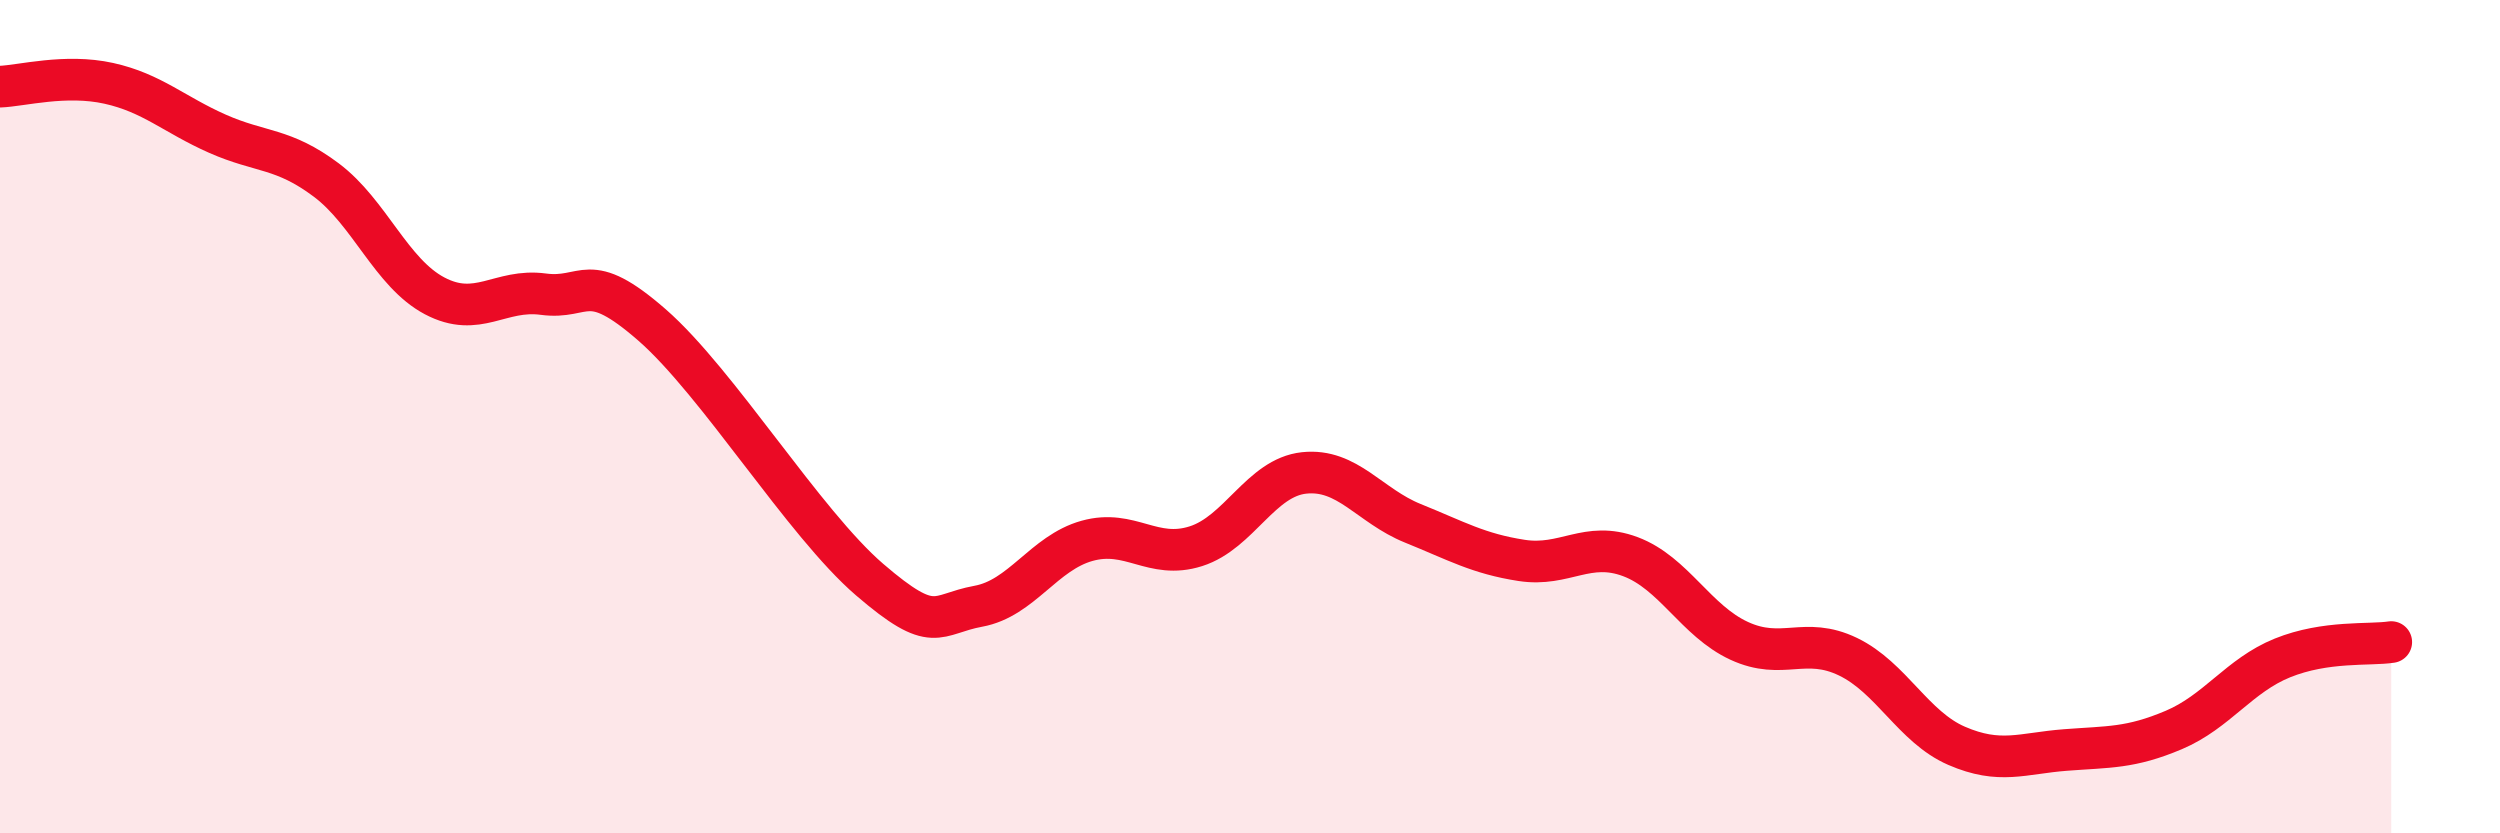
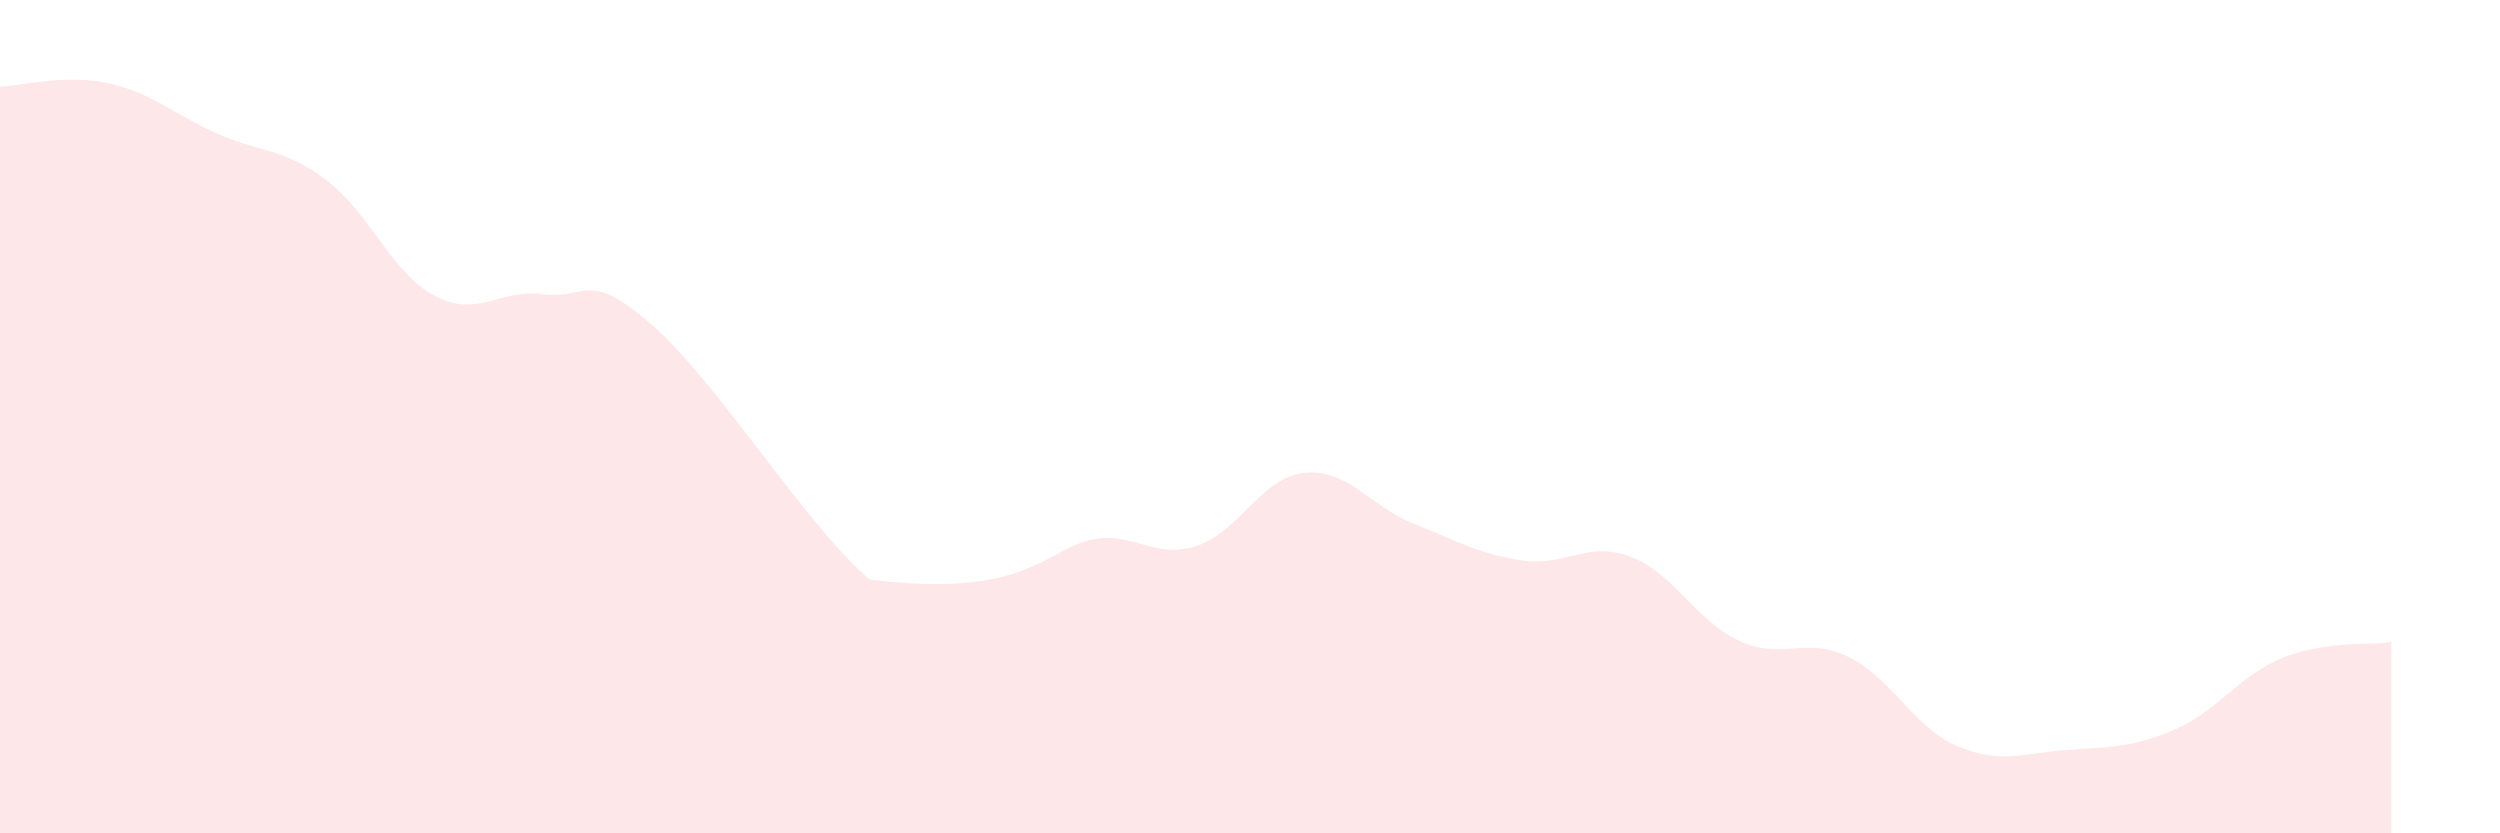
<svg xmlns="http://www.w3.org/2000/svg" width="60" height="20" viewBox="0 0 60 20">
-   <path d="M 0,2.08 C 0.52,2.06 1.57,1.77 2.61,2 C 3.65,2.23 4.18,2.75 5.22,3.21 C 6.26,3.67 6.79,3.54 7.83,4.32 C 8.87,5.1 9.39,6.55 10.43,7.1 C 11.47,7.65 12,6.92 13.04,7.06 C 14.08,7.2 14.08,6.43 15.65,7.8 C 17.22,9.17 19.3,12.56 20.87,13.91 C 22.44,15.26 22.44,14.74 23.48,14.55 C 24.52,14.36 25.05,13.27 26.09,12.98 C 27.13,12.69 27.66,13.44 28.7,13.11 C 29.74,12.78 30.26,11.46 31.3,11.35 C 32.34,11.24 32.87,12.14 33.91,12.56 C 34.95,12.98 35.48,13.29 36.52,13.45 C 37.56,13.61 38.09,12.97 39.13,13.36 C 40.17,13.75 40.7,14.9 41.74,15.38 C 42.78,15.86 43.31,15.26 44.35,15.76 C 45.39,16.26 45.92,17.45 46.96,17.9 C 48,18.35 48.53,18.08 49.57,18 C 50.61,17.92 51.13,17.96 52.17,17.52 C 53.21,17.08 53.74,16.21 54.78,15.79 C 55.82,15.37 56.87,15.49 57.39,15.41L57.39 20L0 20Z" fill="#EB0A25" opacity="0.1" stroke-linecap="round" stroke-linejoin="round" />
-   <path d="M 0,2.08 C 0.52,2.06 1.57,1.77 2.61,2 C 3.65,2.23 4.18,2.75 5.22,3.21 C 6.26,3.67 6.79,3.54 7.83,4.32 C 8.87,5.1 9.39,6.55 10.43,7.1 C 11.47,7.65 12,6.92 13.04,7.06 C 14.08,7.2 14.08,6.43 15.65,7.8 C 17.22,9.17 19.3,12.56 20.87,13.91 C 22.44,15.26 22.44,14.74 23.48,14.55 C 24.52,14.36 25.05,13.27 26.09,12.98 C 27.13,12.69 27.66,13.44 28.7,13.11 C 29.74,12.78 30.26,11.46 31.3,11.35 C 32.34,11.24 32.87,12.14 33.91,12.56 C 34.95,12.98 35.48,13.29 36.52,13.45 C 37.56,13.61 38.09,12.97 39.13,13.36 C 40.17,13.75 40.7,14.9 41.74,15.38 C 42.78,15.86 43.31,15.26 44.35,15.76 C 45.39,16.26 45.92,17.45 46.96,17.9 C 48,18.35 48.53,18.08 49.57,18 C 50.61,17.92 51.13,17.96 52.17,17.52 C 53.21,17.08 53.74,16.21 54.78,15.79 C 55.82,15.37 56.87,15.49 57.39,15.41" stroke="#EB0A25" stroke-width="1" fill="none" stroke-linecap="round" stroke-linejoin="round" />
+   <path d="M 0,2.08 C 0.52,2.06 1.57,1.77 2.61,2 C 3.65,2.23 4.18,2.75 5.22,3.21 C 6.26,3.67 6.79,3.54 7.83,4.32 C 8.87,5.1 9.39,6.55 10.43,7.1 C 11.47,7.65 12,6.92 13.04,7.06 C 14.08,7.2 14.08,6.43 15.65,7.8 C 17.22,9.17 19.3,12.56 20.87,13.91 C 24.52,14.36 25.05,13.27 26.09,12.98 C 27.13,12.69 27.66,13.44 28.7,13.11 C 29.74,12.78 30.26,11.46 31.3,11.35 C 32.34,11.24 32.87,12.14 33.91,12.56 C 34.95,12.98 35.48,13.29 36.52,13.45 C 37.56,13.61 38.09,12.97 39.13,13.36 C 40.17,13.75 40.7,14.9 41.74,15.38 C 42.78,15.86 43.31,15.26 44.35,15.76 C 45.39,16.26 45.92,17.45 46.96,17.9 C 48,18.35 48.53,18.08 49.57,18 C 50.61,17.92 51.13,17.96 52.17,17.52 C 53.21,17.08 53.74,16.21 54.78,15.79 C 55.82,15.37 56.87,15.49 57.39,15.41L57.39 20L0 20Z" fill="#EB0A25" opacity="0.1" stroke-linecap="round" stroke-linejoin="round" />
</svg>